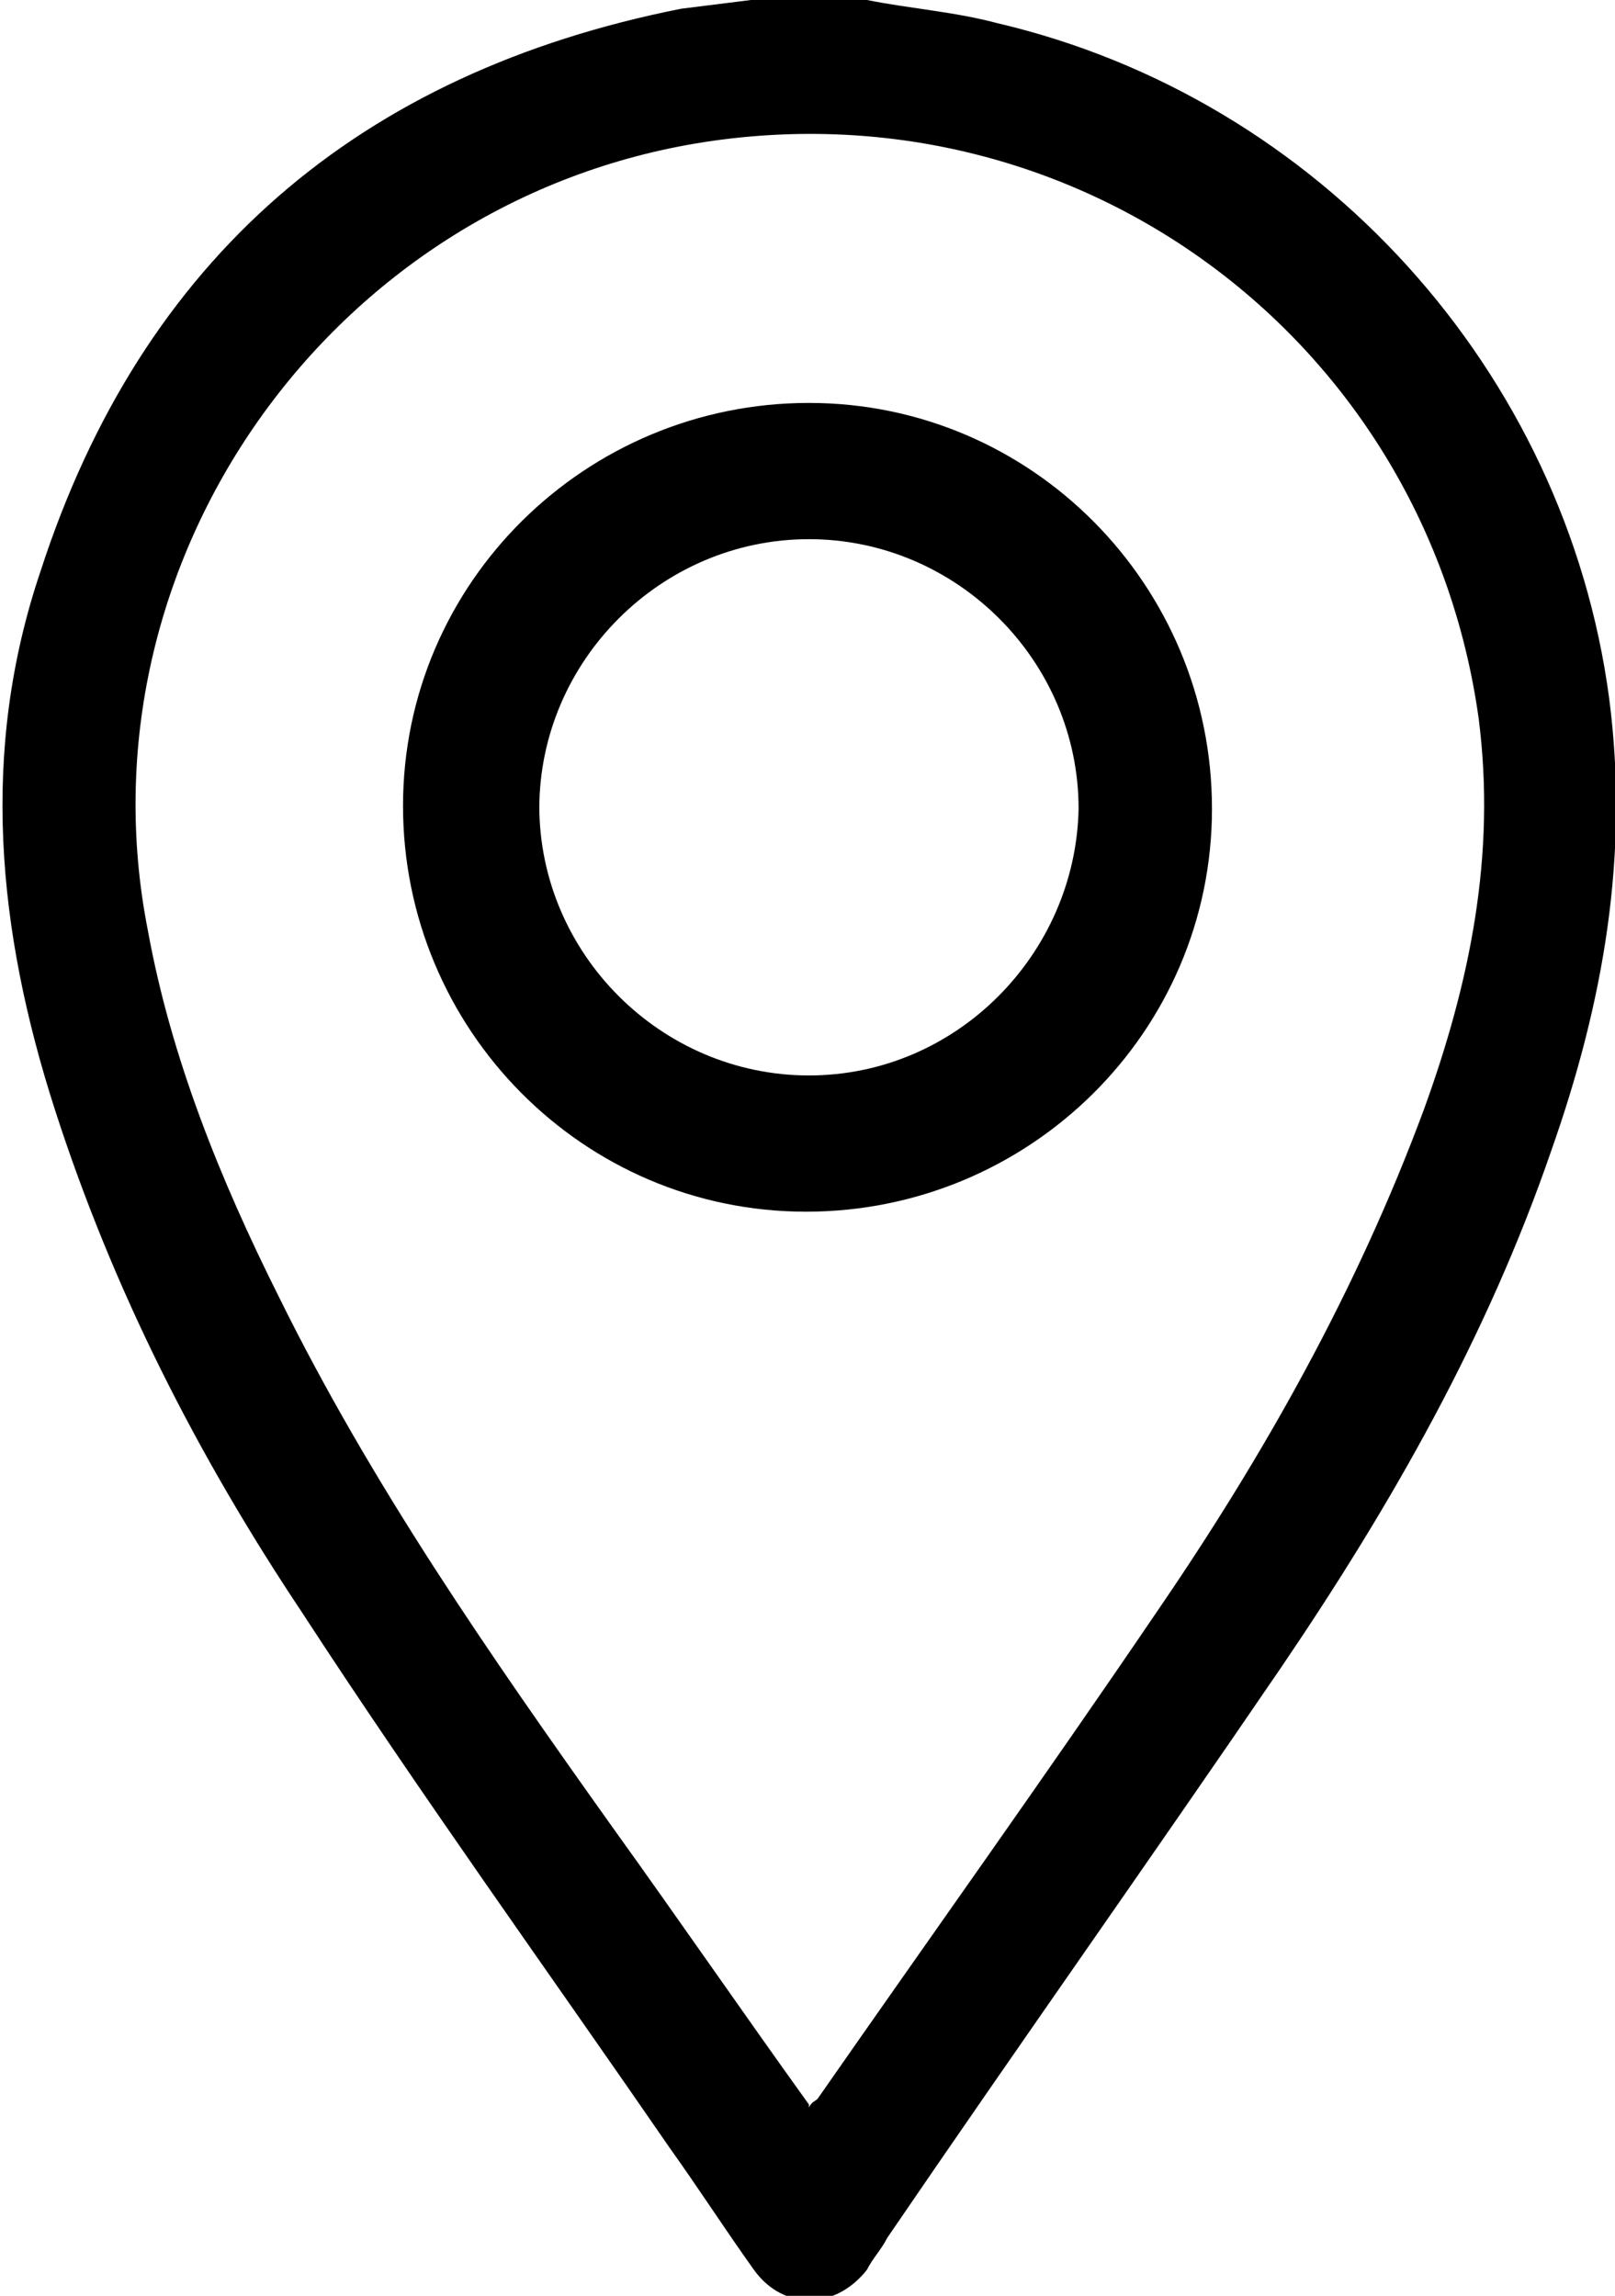
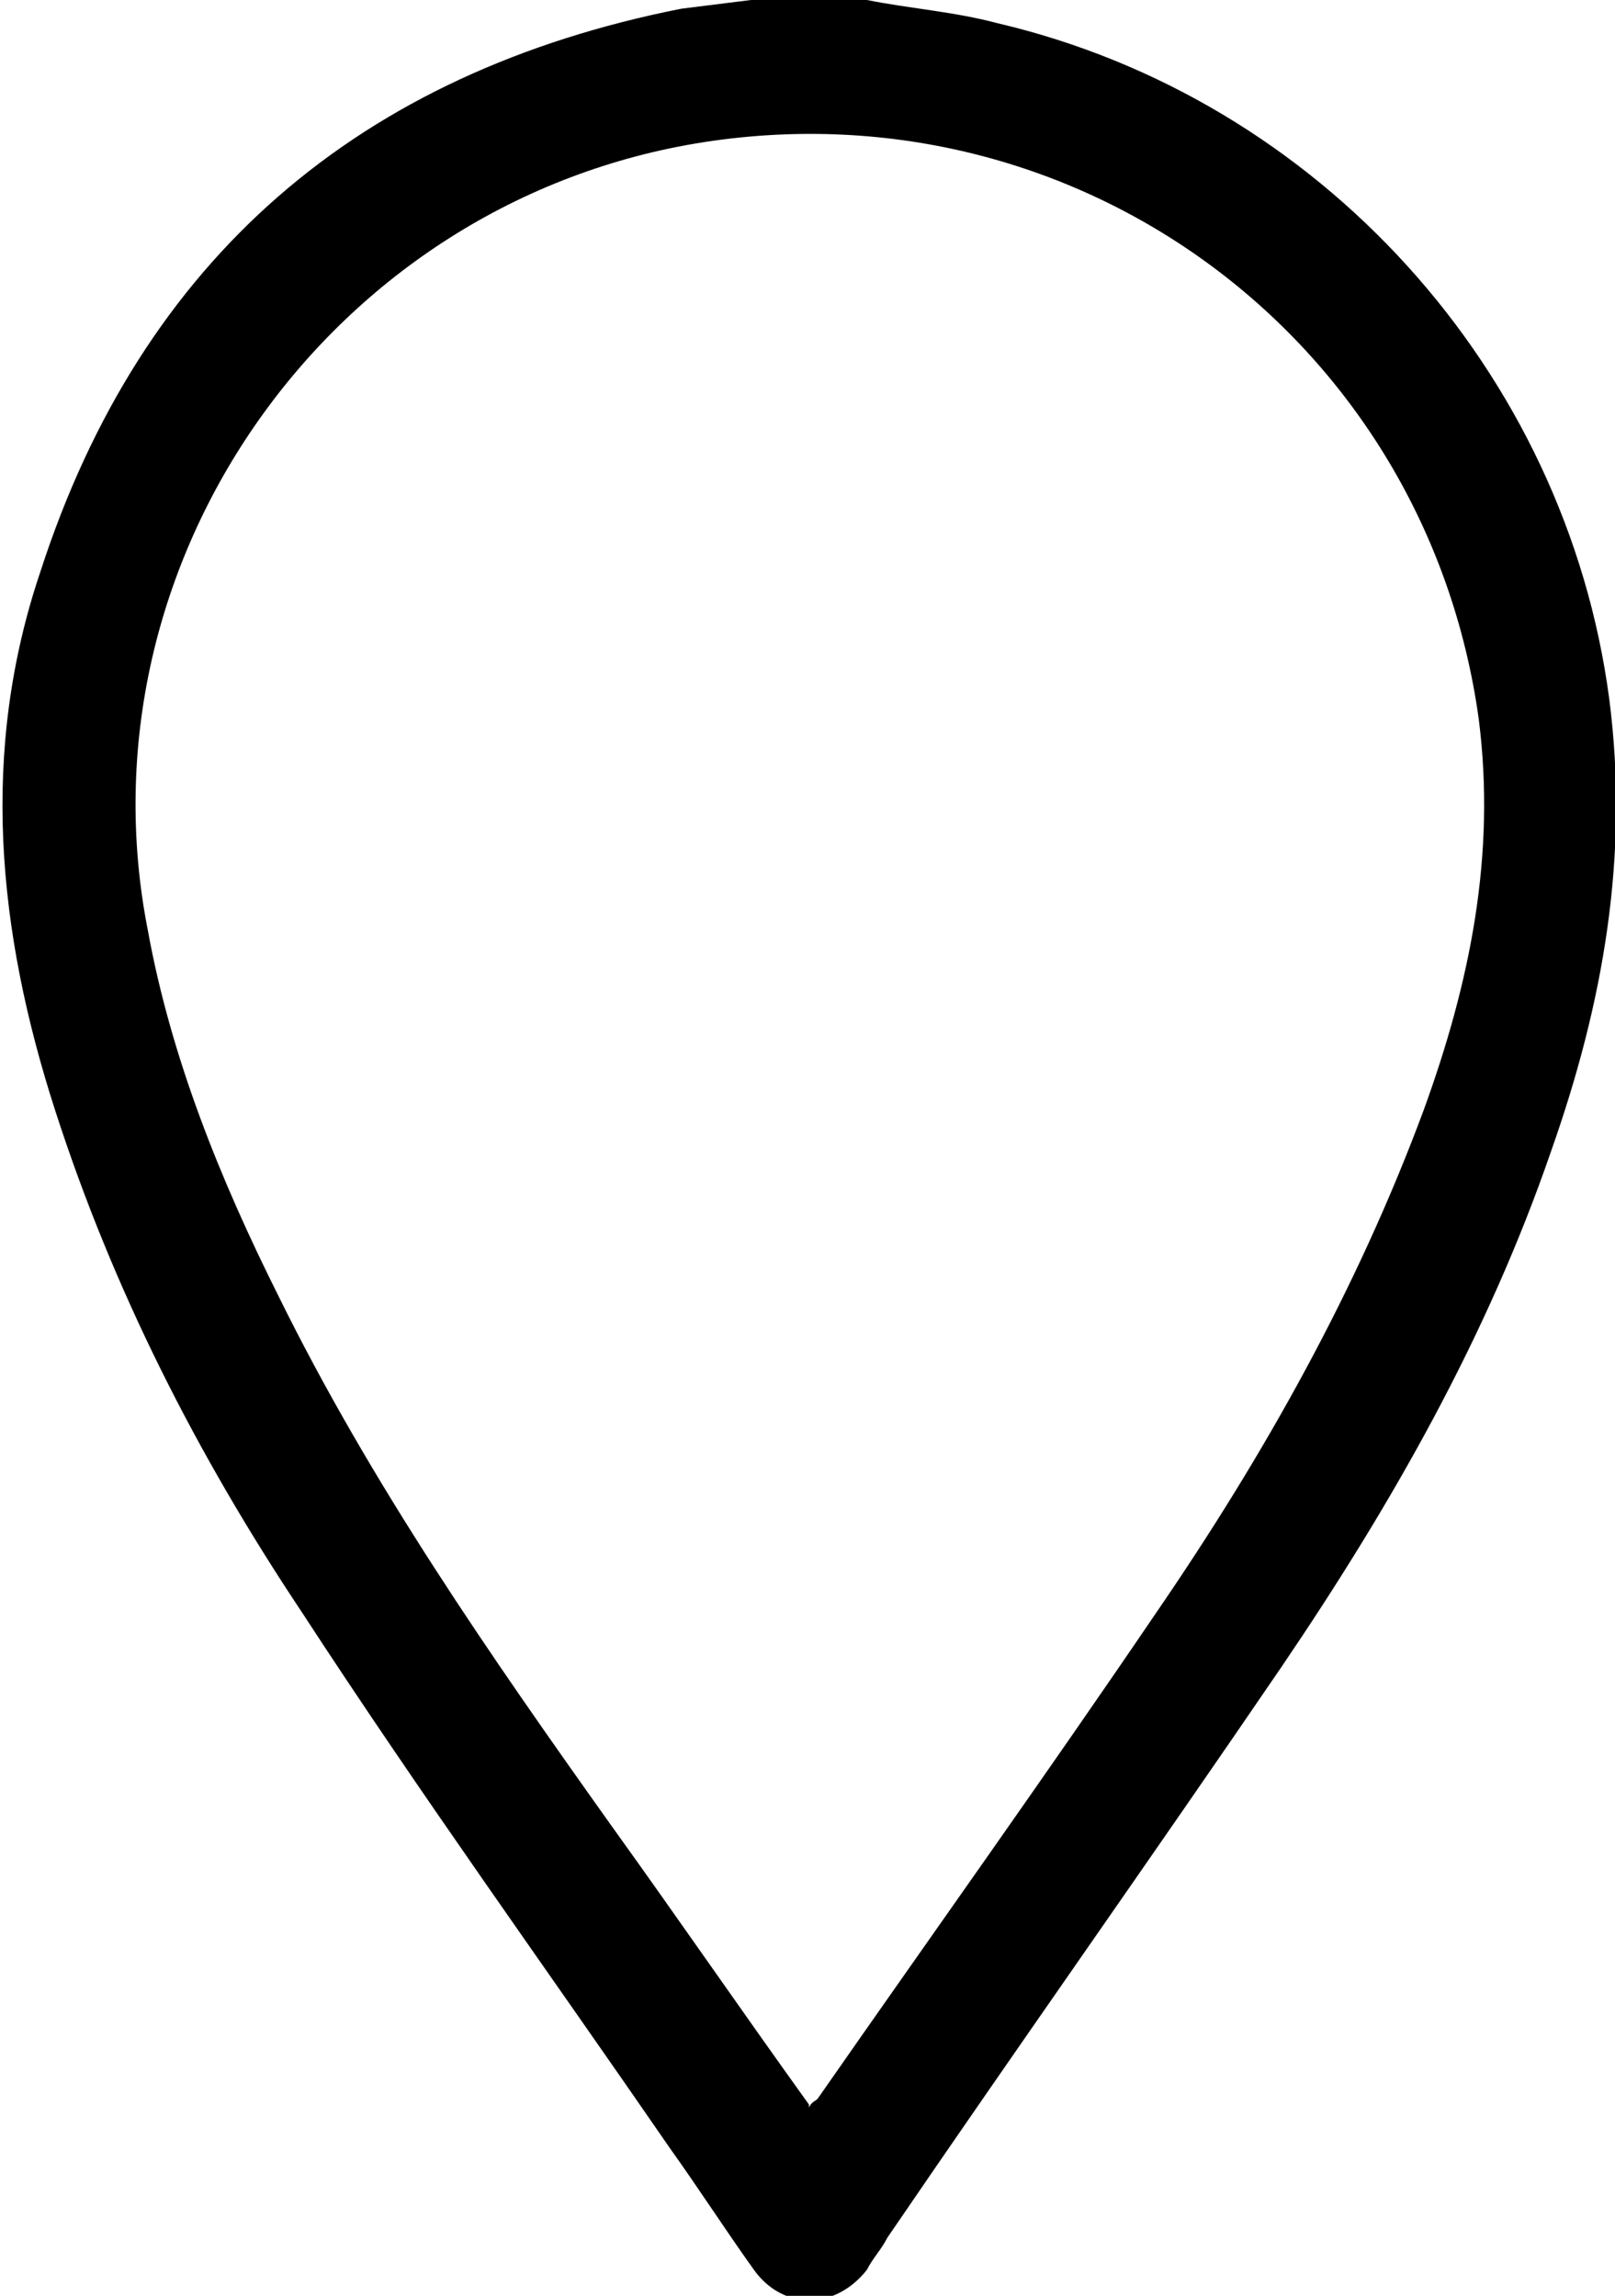
<svg xmlns="http://www.w3.org/2000/svg" id="_Слой_1" data-name="Слой 1" version="1.1" viewBox="0 0 55.7 79.2">
  <defs>
    <style> .cls-1 { fill: #000; stroke-width: 0px; } </style>
  </defs>
  <path class="cls-1" d="M29.9,0c1.5.3,3,.4,4.5.8,11.1,2.6,19.6,12,21.1,23.3.7,5.4-.2,10.5-2,15.6-2.2,6.4-5.5,12.2-9.3,17.8-4.5,6.6-9.1,13.1-13.6,19.7-.2.4-.5.7-.7,1.1-1.1,1.4-2.9,1.4-3.9,0-1-1.4-1.9-2.8-2.9-4.2-4.2-6.1-8.6-12.2-12.7-18.5-3.6-5.4-6.5-11.1-8.5-17.3-2-6.2-2.6-12.4-.5-18.6C4.9,8.9,12.4,2.5,23.5.3,24.3.2,25.1.1,25.9,0c1.3,0,2.7,0,4,0ZM27.9,72.7c.1-.2.2-.2.3-.3,3.9-5.6,7.9-11.2,11.7-16.8,3.7-5.4,6.9-11.1,9.2-17.3,1.6-4.4,2.5-8.8,1.9-13.5-1.8-13-13.7-21.9-26.7-19.9C11.4,6.9,2.6,19.4,5.1,32.1c.8,4.4,2.5,8.6,4.5,12.6,3.2,6.5,7.3,12.4,11.5,18.3,2.3,3.2,4.5,6.4,6.8,9.6Z" />
-   <path class="cls-1" d="M27.8,41.8c-7.7,0-13.9-6.3-13.9-14,0-7.7,6.3-13.9,14-13.9,7.7,0,13.9,6.3,13.9,14,0,7.7-6.3,13.9-14,13.9ZM18.6,27.8c0,5.1,4.2,9.3,9.3,9.3,5.1,0,9.2-4.2,9.3-9.2,0-5.1-4.2-9.3-9.3-9.3-5.1,0-9.3,4.2-9.3,9.3Z" />
</svg>